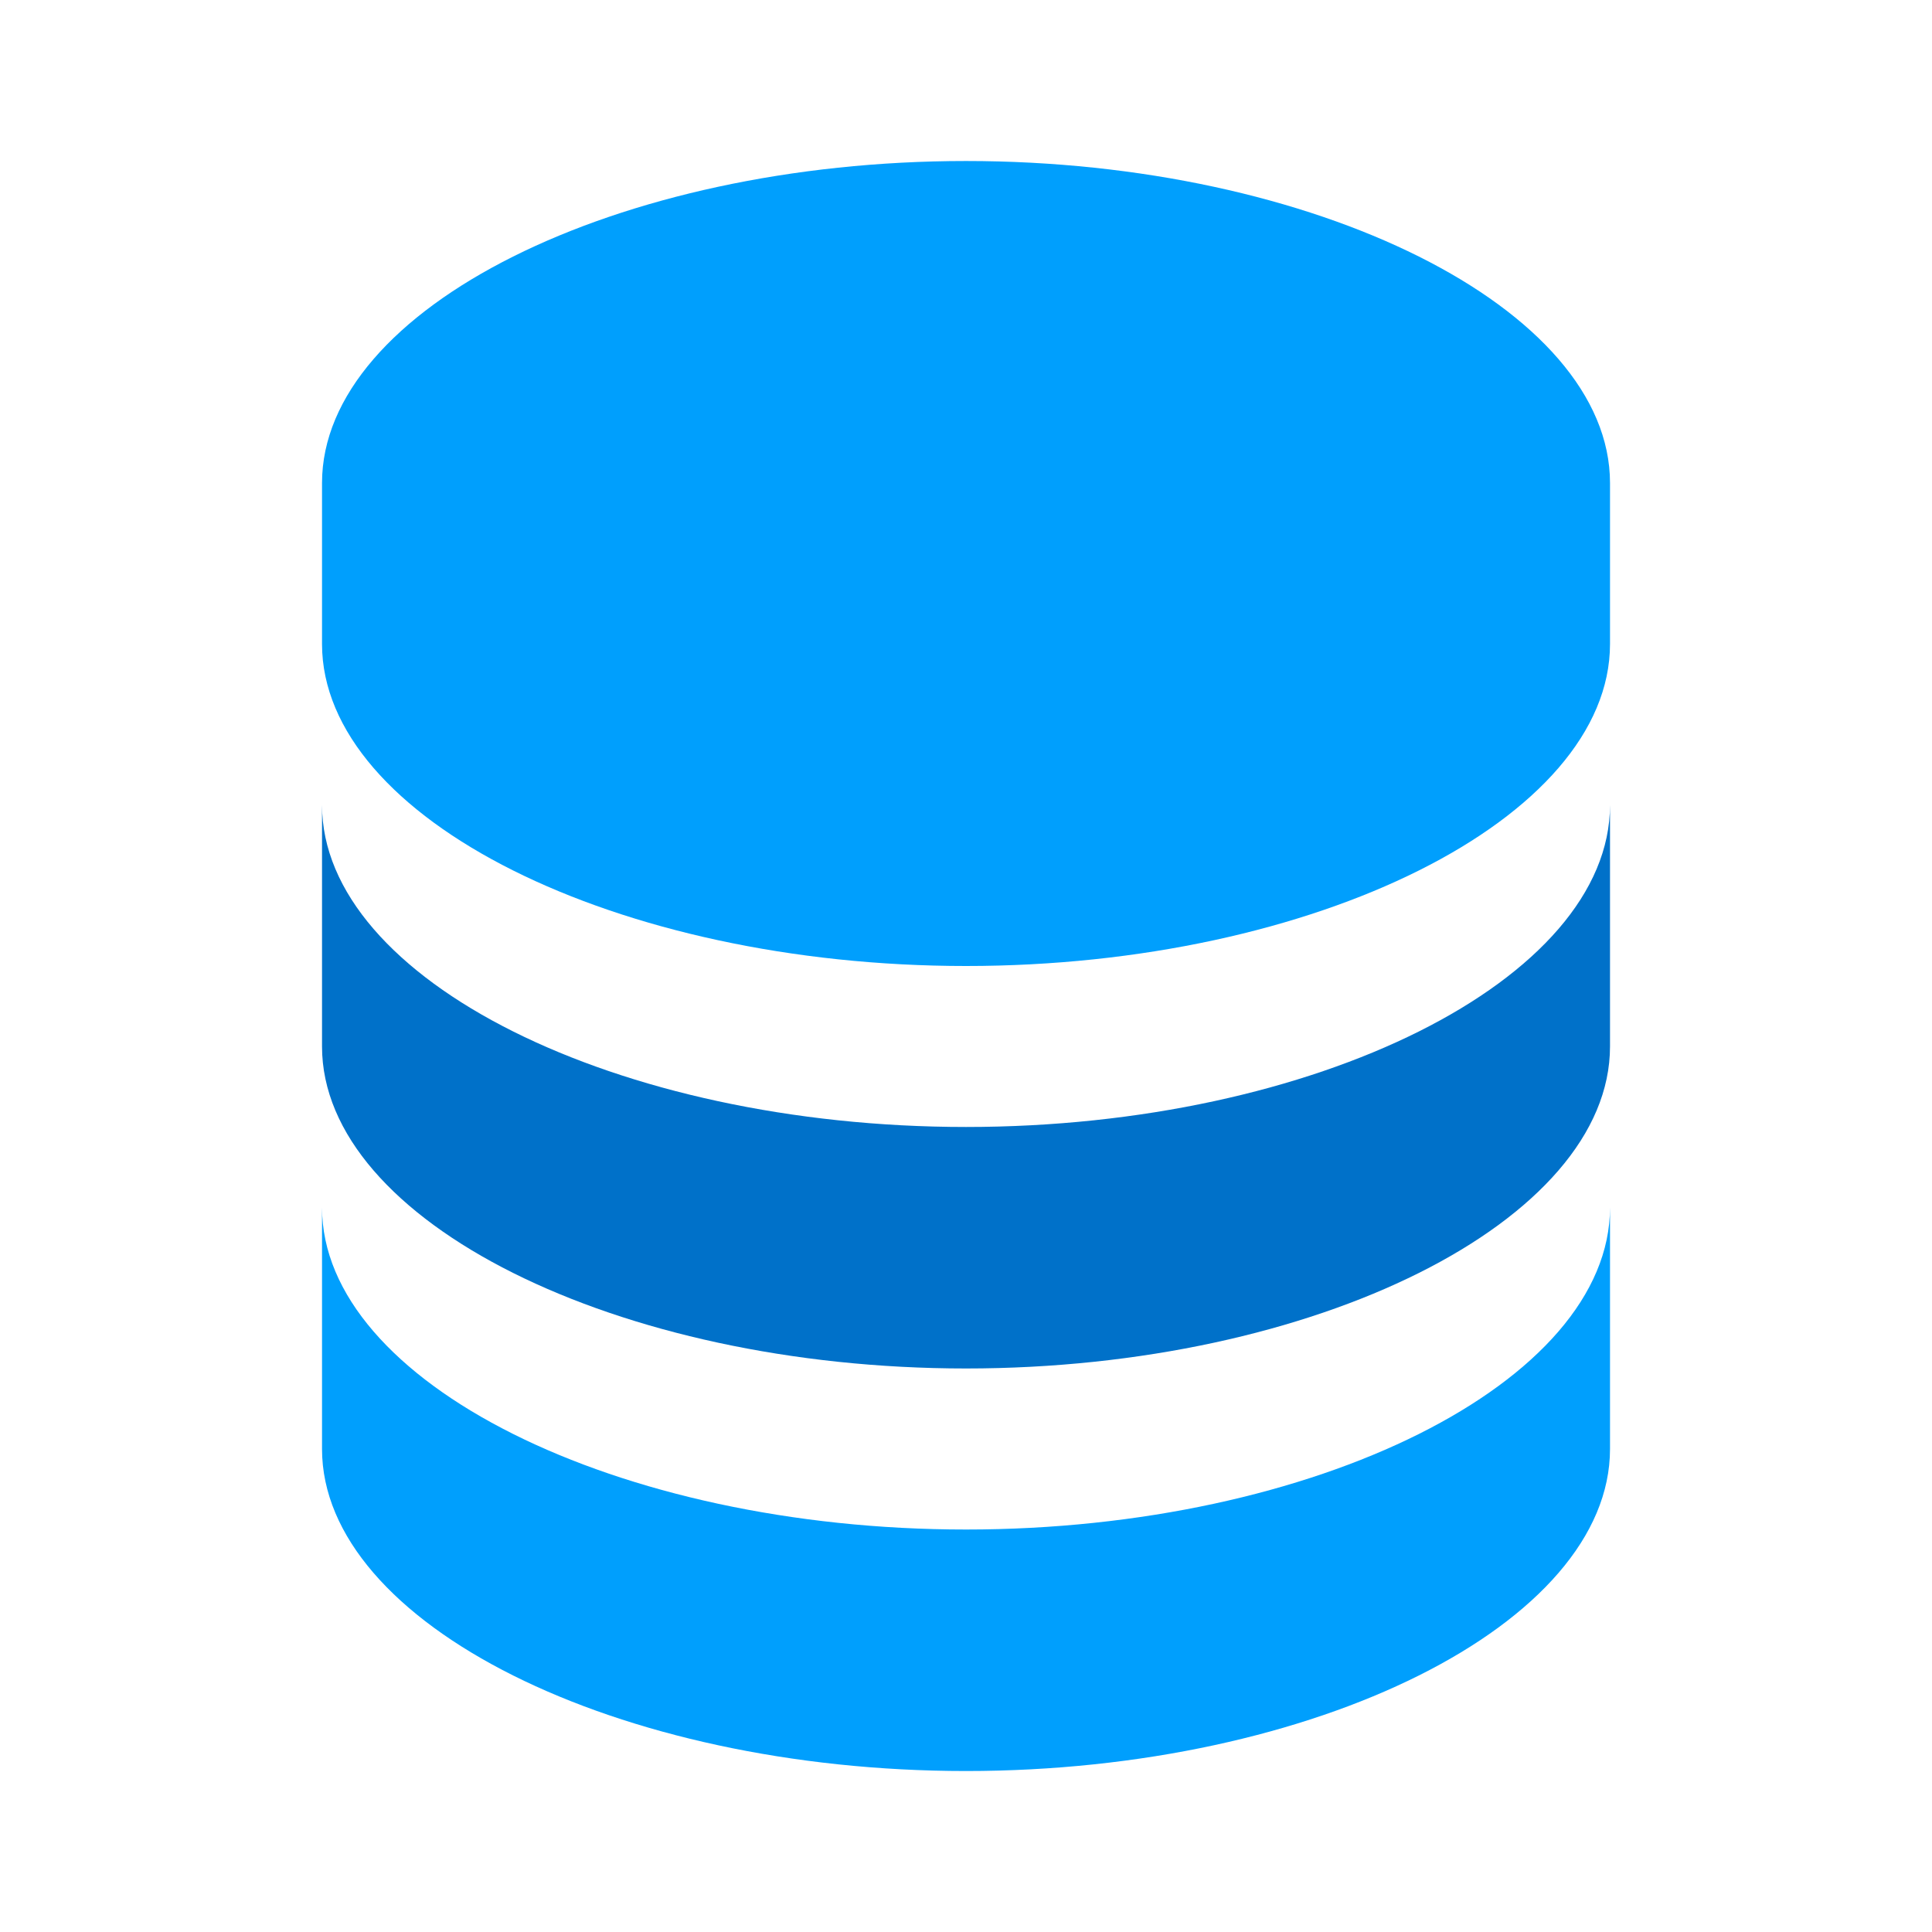
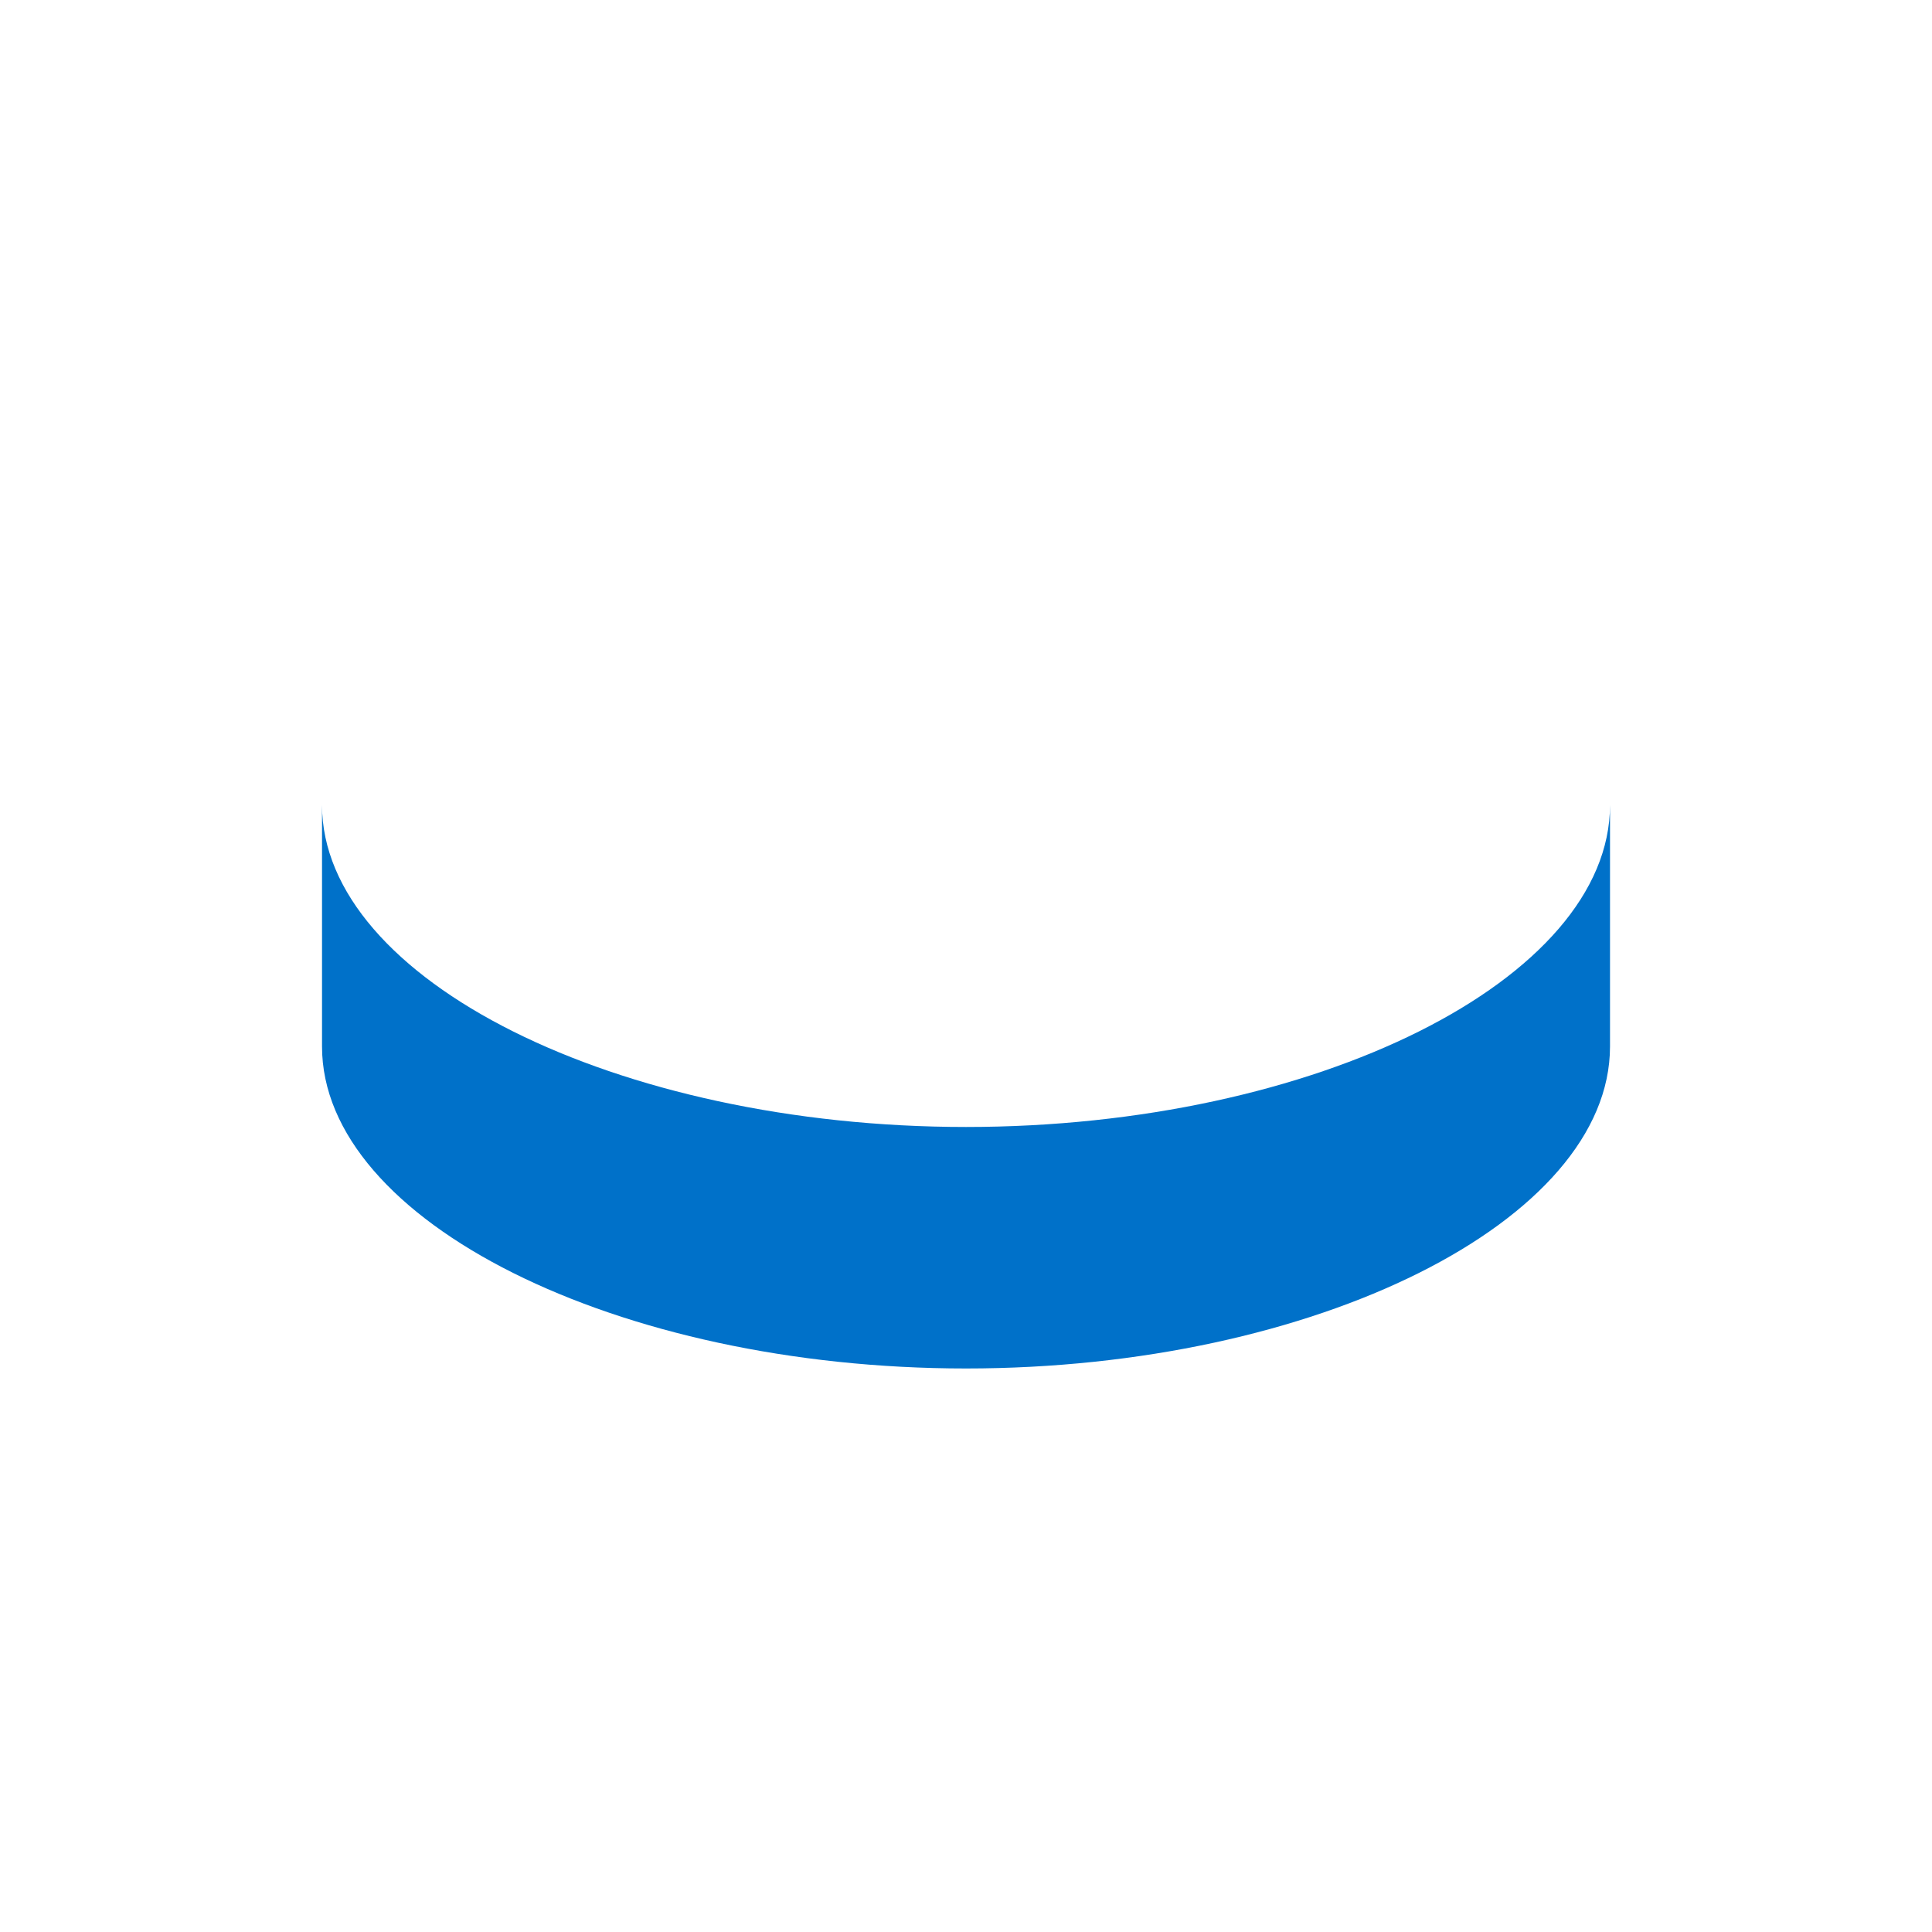
<svg xmlns="http://www.w3.org/2000/svg" width="56" height="56" viewBox="0 0 56 56" fill="none">
-   <path d="M46.667 14C46.667 8.942 38.12 4.667 28.001 4.667C17.881 4.667 9.334 8.942 9.334 14V18.667C9.334 23.726 17.881 28 28.001 28C38.12 28 46.667 23.726 46.667 18.667V14ZM28.001 44.334C17.881 44.334 9.334 40.059 9.334 35V42C9.334 47.059 17.881 51.334 28.001 51.334C38.12 51.334 46.667 47.059 46.667 42V35C46.667 40.059 38.12 44.334 28.001 44.334Z" fill="#009FFD" />
  <path d="M46.667 23.333C46.667 28.392 38.12 32.666 28.001 32.666C17.881 32.666 9.334 28.392 9.334 23.333V30.333C9.334 35.392 17.881 39.666 28.001 39.666C38.12 39.666 46.667 35.392 46.667 30.333V23.333Z" fill="#0071C9" />
</svg>